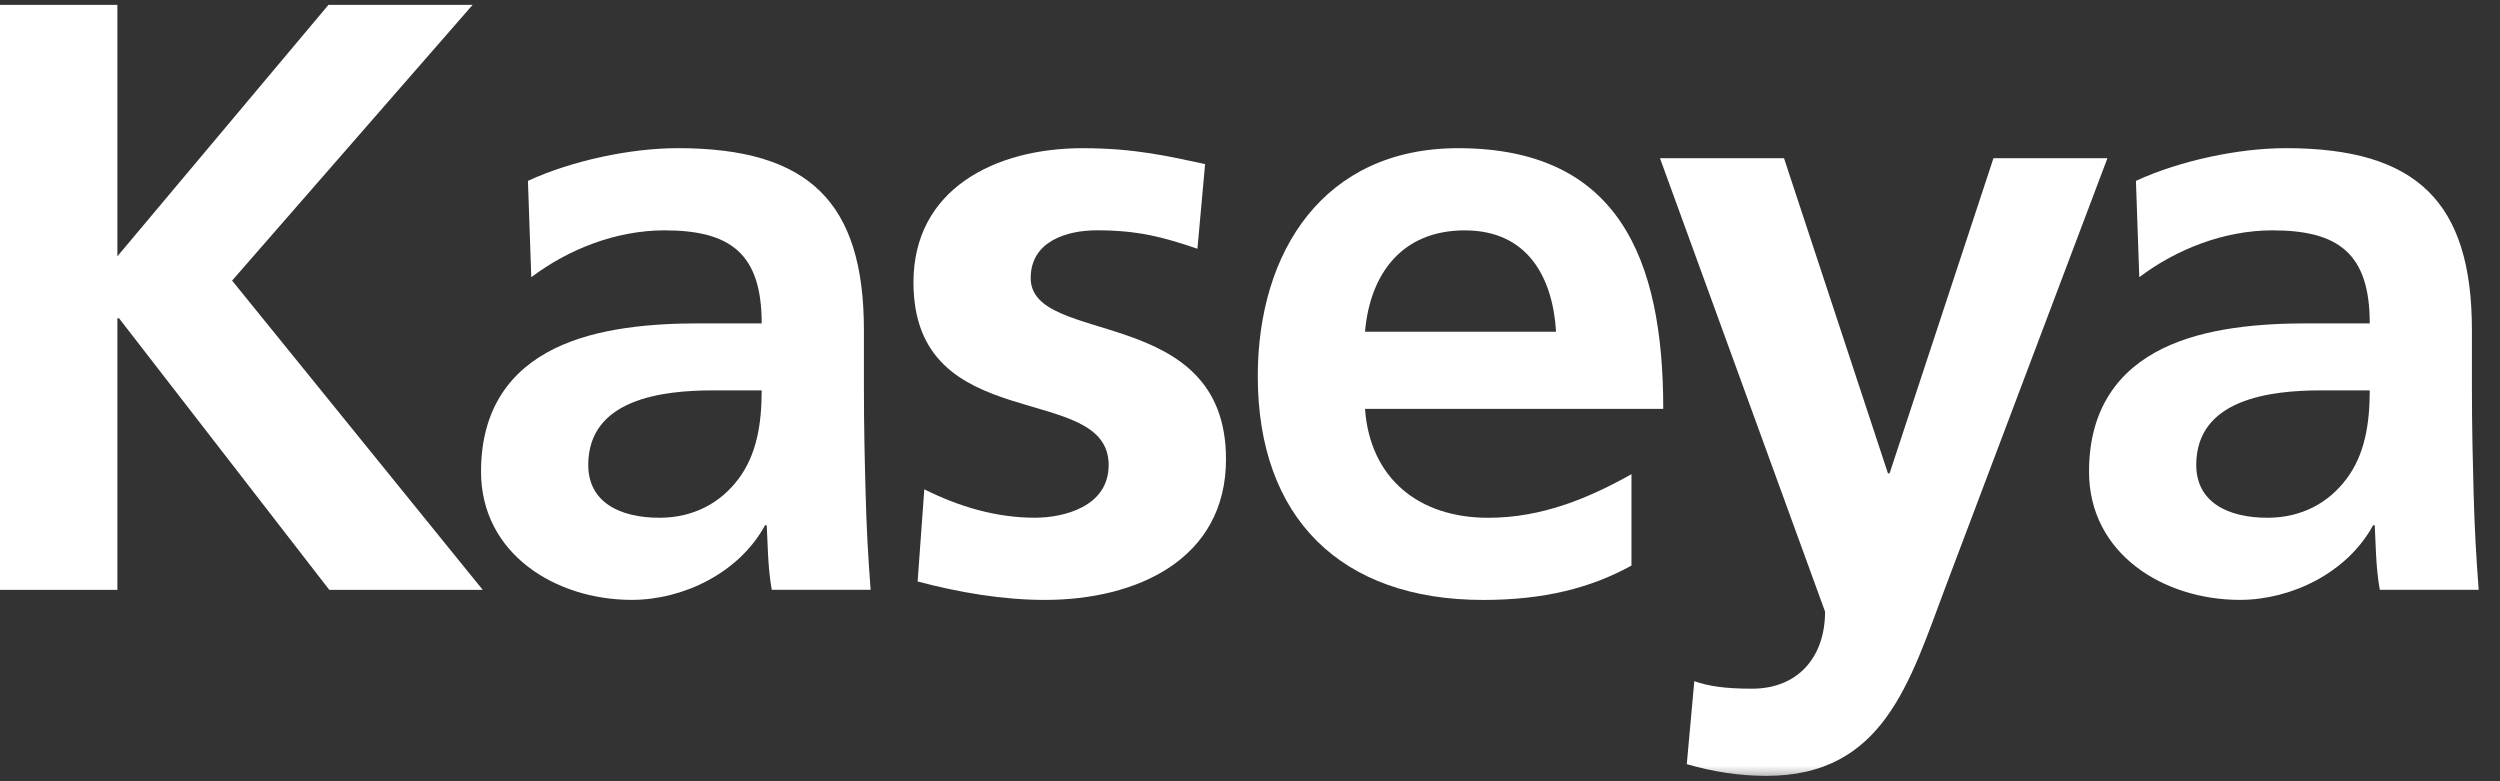
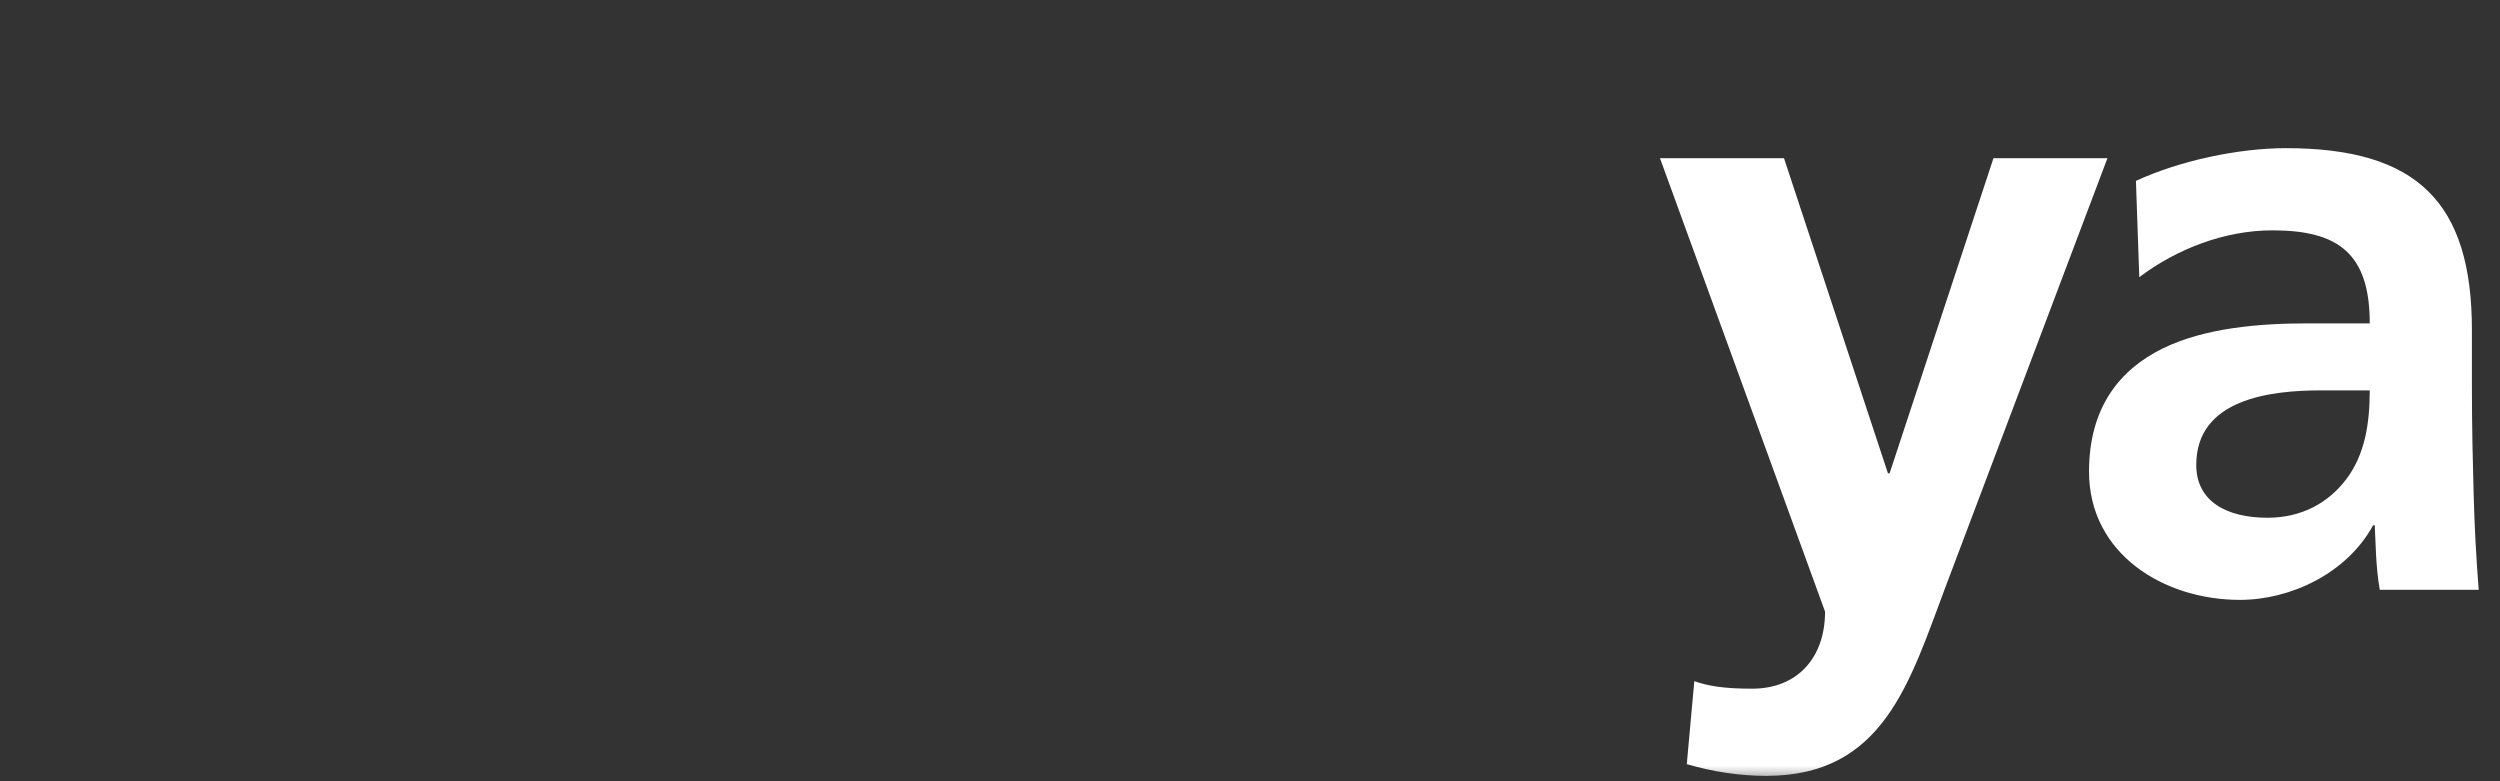
<svg xmlns="http://www.w3.org/2000/svg" width="80" height="25" viewBox="0 0 80 25" fill="none">
  <rect x="0" y="0" width="80" height="25" fill="#333333" stroke="none" />
  <g clip-path="url(#clip0_683_1323)">
-     <path d="M10.511 0.155L3.756 8.202V0.155H0V18.875H3.756V10.185H3.809L10.537 18.875H15.447L7.427 8.979L15.124 0.155H10.511Z" fill="white" />
    <mask id="mask0_683_1323" style="mask-type:luminance" maskUnits="userSpaceOnUse" x="0" y="-20" width="80" height="45">
-       <path d="M0 -19.355H80V25H0V-19.355Z" fill="white" />
-     </mask>
+       </mask>
    <g mask="url(#mask0_683_1323)">
      <path d="M21.103 16.568C22.202 16.568 23.06 16.084 23.624 15.335C24.213 14.557 24.374 13.565 24.374 12.492H22.819C21.21 12.492 18.824 12.76 18.824 14.877C18.824 16.059 19.815 16.568 21.103 16.568ZM16.894 5.788C18.287 5.144 20.165 4.741 21.693 4.741C25.902 4.741 27.645 6.485 27.645 10.561V12.331C27.645 13.725 27.672 14.771 27.7 15.789C27.725 16.836 27.778 17.801 27.86 18.874H24.697C24.563 18.15 24.563 17.238 24.536 16.809H24.481C23.65 18.339 21.853 19.196 20.218 19.196C17.777 19.196 15.393 17.722 15.393 15.092C15.393 13.029 16.383 11.82 17.75 11.151C19.119 10.48 20.889 10.348 22.39 10.348H24.374C24.374 8.121 23.382 7.371 21.263 7.371C19.735 7.371 18.208 7.961 17.001 8.87L16.894 5.788Z" fill="white" />
    </g>
    <mask id="mask1_683_1323" style="mask-type:luminance" maskUnits="userSpaceOnUse" x="0" y="-20" width="80" height="45">
-       <path d="M0 -19.355H80V25H0V-19.355Z" fill="white" />
-     </mask>
+       </mask>
    <g mask="url(#mask1_683_1323)">
      <path d="M38.318 7.96C37.218 7.585 36.415 7.37 35.101 7.37C34.136 7.37 32.982 7.719 32.982 8.899C32.982 11.099 39.232 9.704 39.232 14.693C39.232 17.91 36.361 19.197 33.438 19.197C32.072 19.197 30.678 18.956 29.364 18.607L29.578 15.658C30.705 16.221 31.885 16.567 33.118 16.567C34.029 16.567 35.477 16.221 35.477 14.88C35.477 12.172 29.231 14.02 29.231 9.035C29.231 6.056 31.832 4.742 34.647 4.742C36.335 4.742 37.436 5.011 38.563 5.251L38.318 7.96Z" fill="white" />
    </g>
    <mask id="mask2_683_1323" style="mask-type:luminance" maskUnits="userSpaceOnUse" x="0" y="-20" width="80" height="45">
      <path d="M0 -19.355H80V25H0V-19.355Z" fill="white" />
    </mask>
    <g mask="url(#mask2_683_1323)">
-       <path d="M49.794 10.615C49.688 8.871 48.883 7.372 46.873 7.372C44.861 7.372 43.841 8.764 43.68 10.615H49.794ZM52.208 18.098C50.895 18.822 49.392 19.198 47.46 19.198C42.904 19.198 40.249 16.569 40.249 12.037C40.249 8.042 42.367 4.742 46.656 4.742C51.778 4.742 53.224 8.256 53.224 13.083H43.68C43.841 15.308 45.397 16.569 47.622 16.569C49.366 16.569 50.865 15.925 52.207 15.174V18.098H52.208Z" fill="white" />
-     </g>
+       </g>
    <mask id="mask3_683_1323" style="mask-type:luminance" maskUnits="userSpaceOnUse" x="0" y="-20" width="80" height="45">
      <path d="M0 -19.355H80V25H0V-19.355Z" fill="white" />
    </mask>
    <g mask="url(#mask3_683_1323)">
      <path d="M60.414 15.146H60.467L63.791 5.062H67.438L62.262 18.767C61.11 21.825 60.279 24.828 56.523 24.828C55.666 24.828 54.809 24.695 53.977 24.453L54.218 21.797C54.674 21.957 55.183 22.038 56.069 22.038C57.517 22.038 58.402 21.046 58.402 19.572L53.119 5.062H57.088L60.414 15.146Z" fill="white" />
    </g>
    <mask id="mask4_683_1323" style="mask-type:luminance" maskUnits="userSpaceOnUse" x="0" y="-20" width="80" height="45">
      <path d="M0 -19.355H80V25H0V-19.355Z" fill="white" />
    </mask>
    <g mask="url(#mask4_683_1323)">
      <path d="M72.56 16.568C73.66 16.568 74.515 16.084 75.08 15.335C75.671 14.557 75.832 13.565 75.832 12.492H74.276C72.666 12.492 70.28 12.76 70.28 14.877C70.28 16.059 71.274 16.568 72.56 16.568ZM68.35 5.788C69.743 5.144 71.623 4.741 73.151 4.741C77.359 4.741 79.101 6.485 79.101 10.561V12.331C79.101 13.725 79.129 14.771 79.156 15.789C79.183 16.836 79.235 17.801 79.318 18.874H76.154C76.019 18.15 76.019 17.238 75.992 16.809H75.939C75.107 18.339 73.311 19.196 71.676 19.196C69.234 19.196 66.849 17.722 66.849 15.092C66.849 13.029 67.841 11.82 69.207 11.151C70.575 10.48 72.345 10.348 73.848 10.348H75.832C75.832 8.121 74.838 7.371 72.719 7.371C71.191 7.371 69.662 7.961 68.457 8.87L68.35 5.788Z" fill="white" />
    </g>
  </g>
  <defs>
    <clipPath id="clip0_683_1323">
      <rect width="80" height="25" fill="white" />
    </clipPath>
  </defs>
</svg>